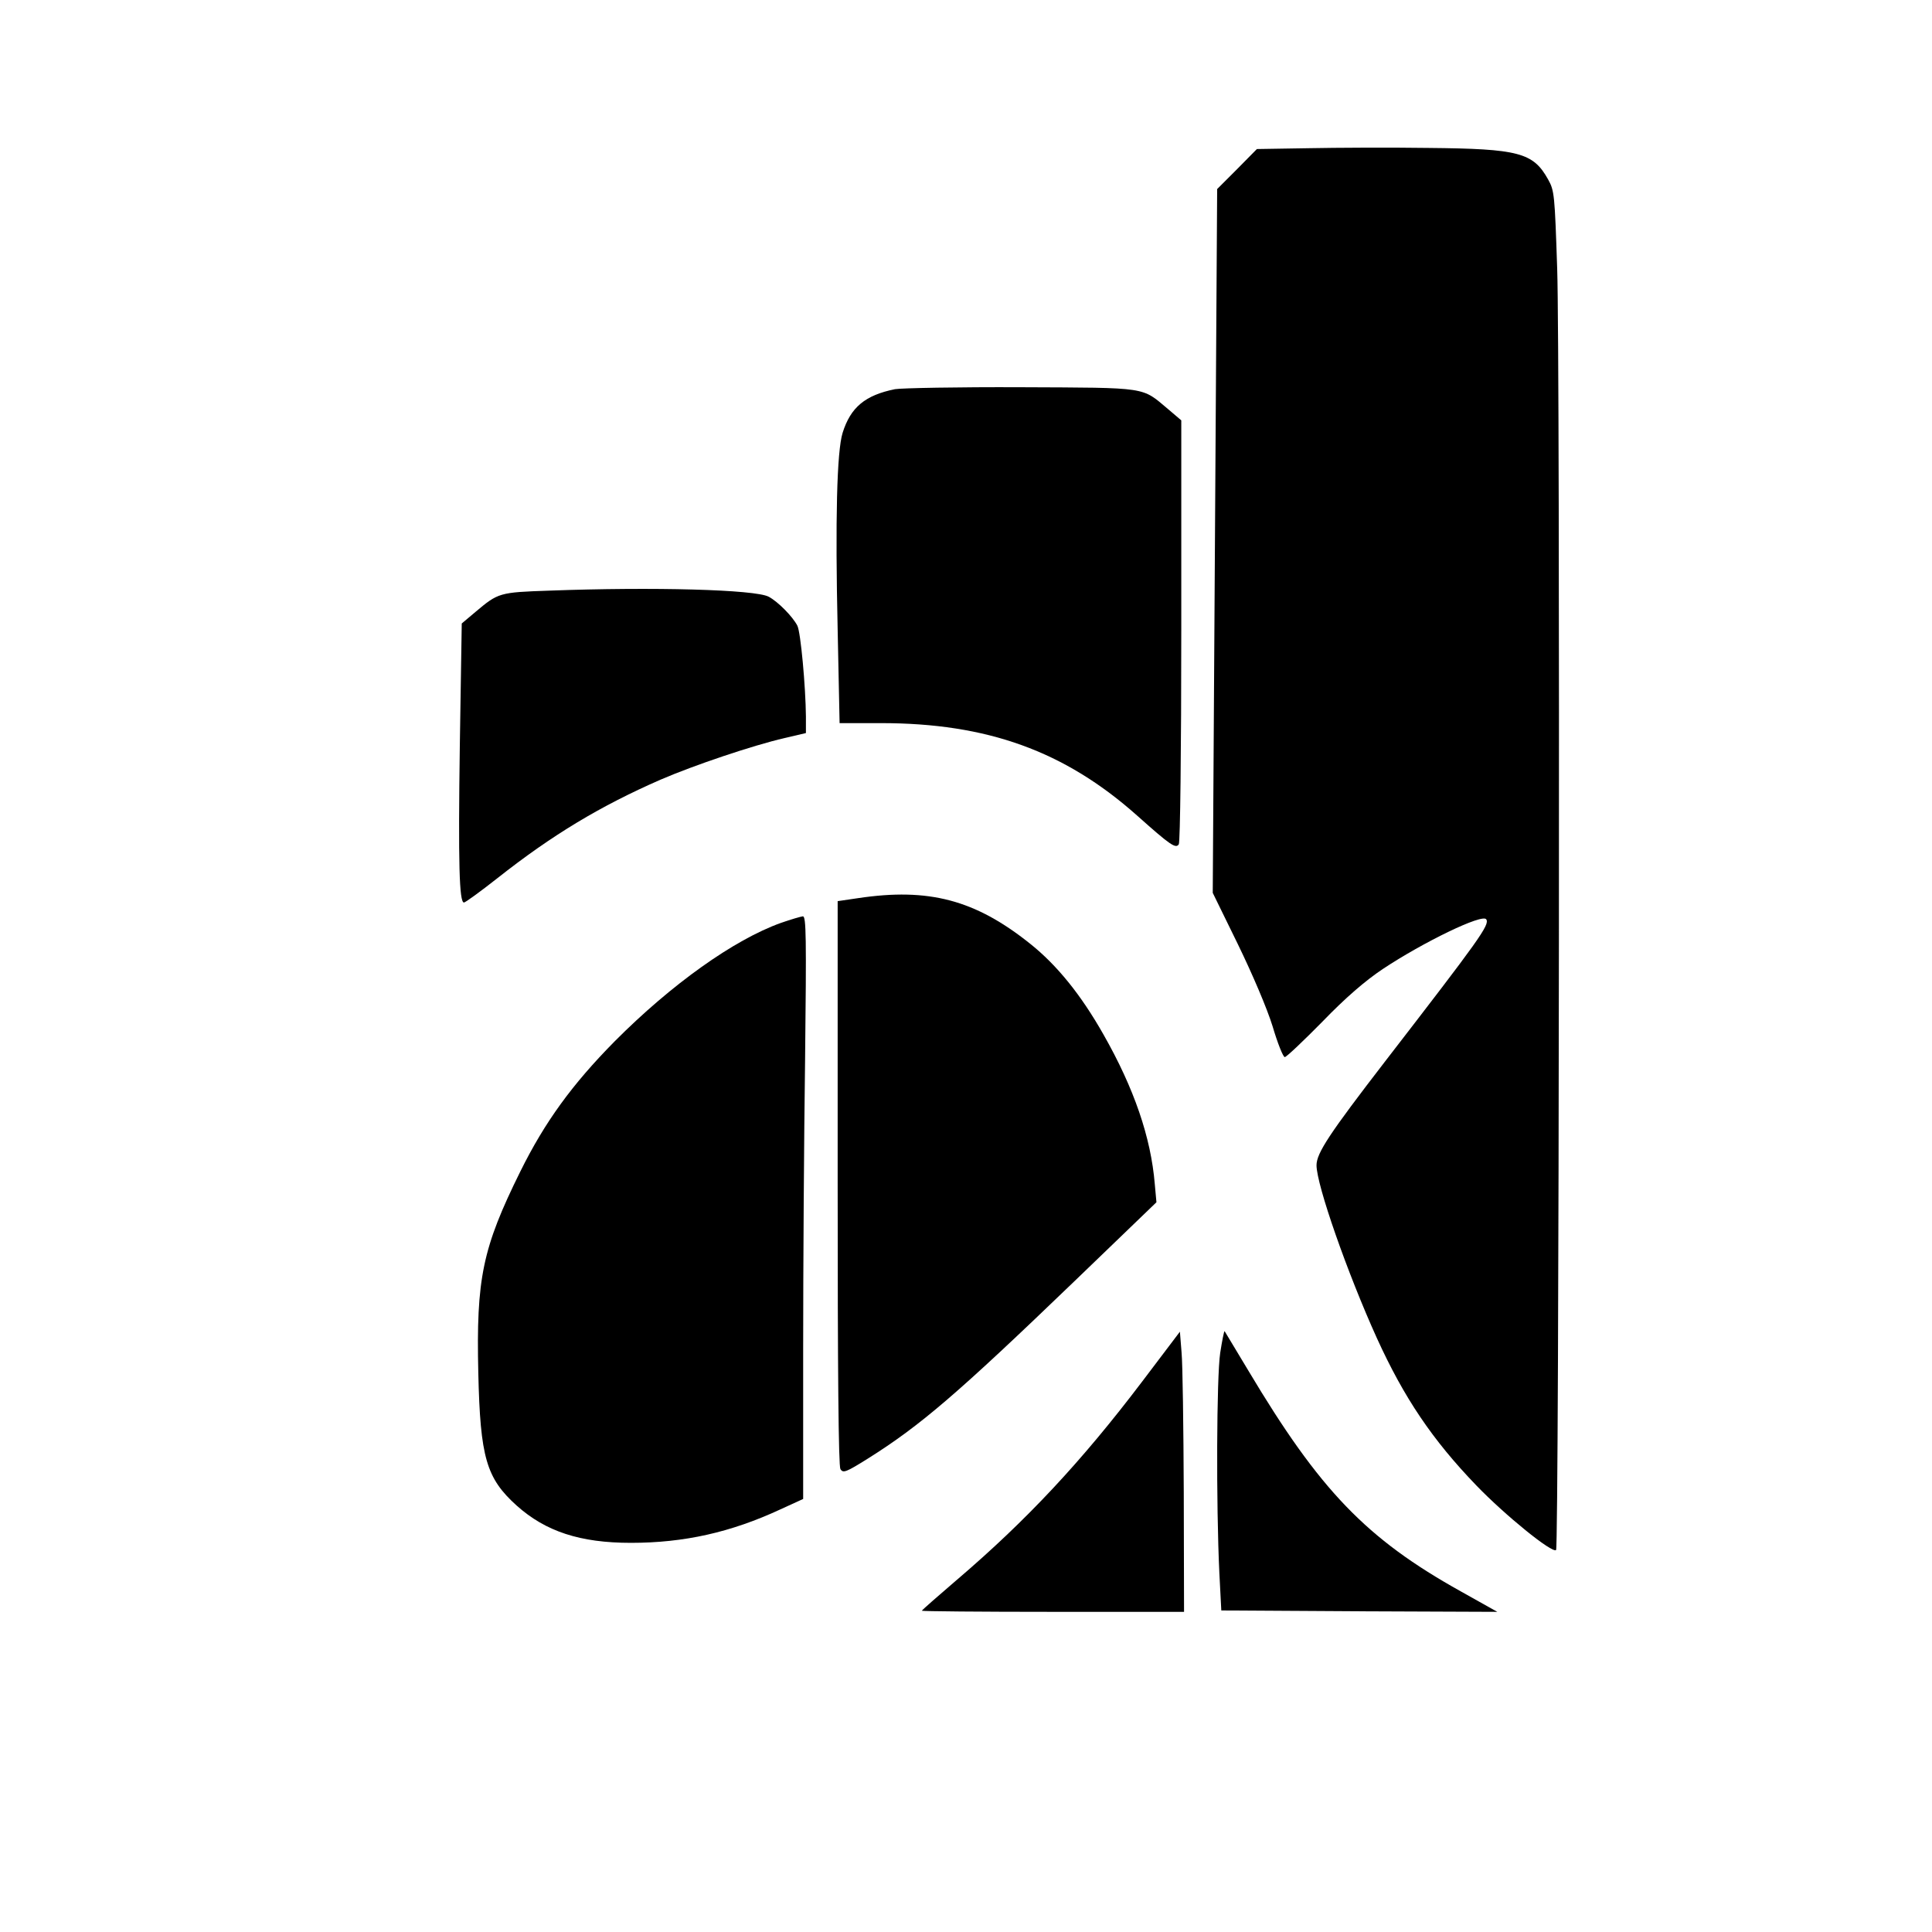
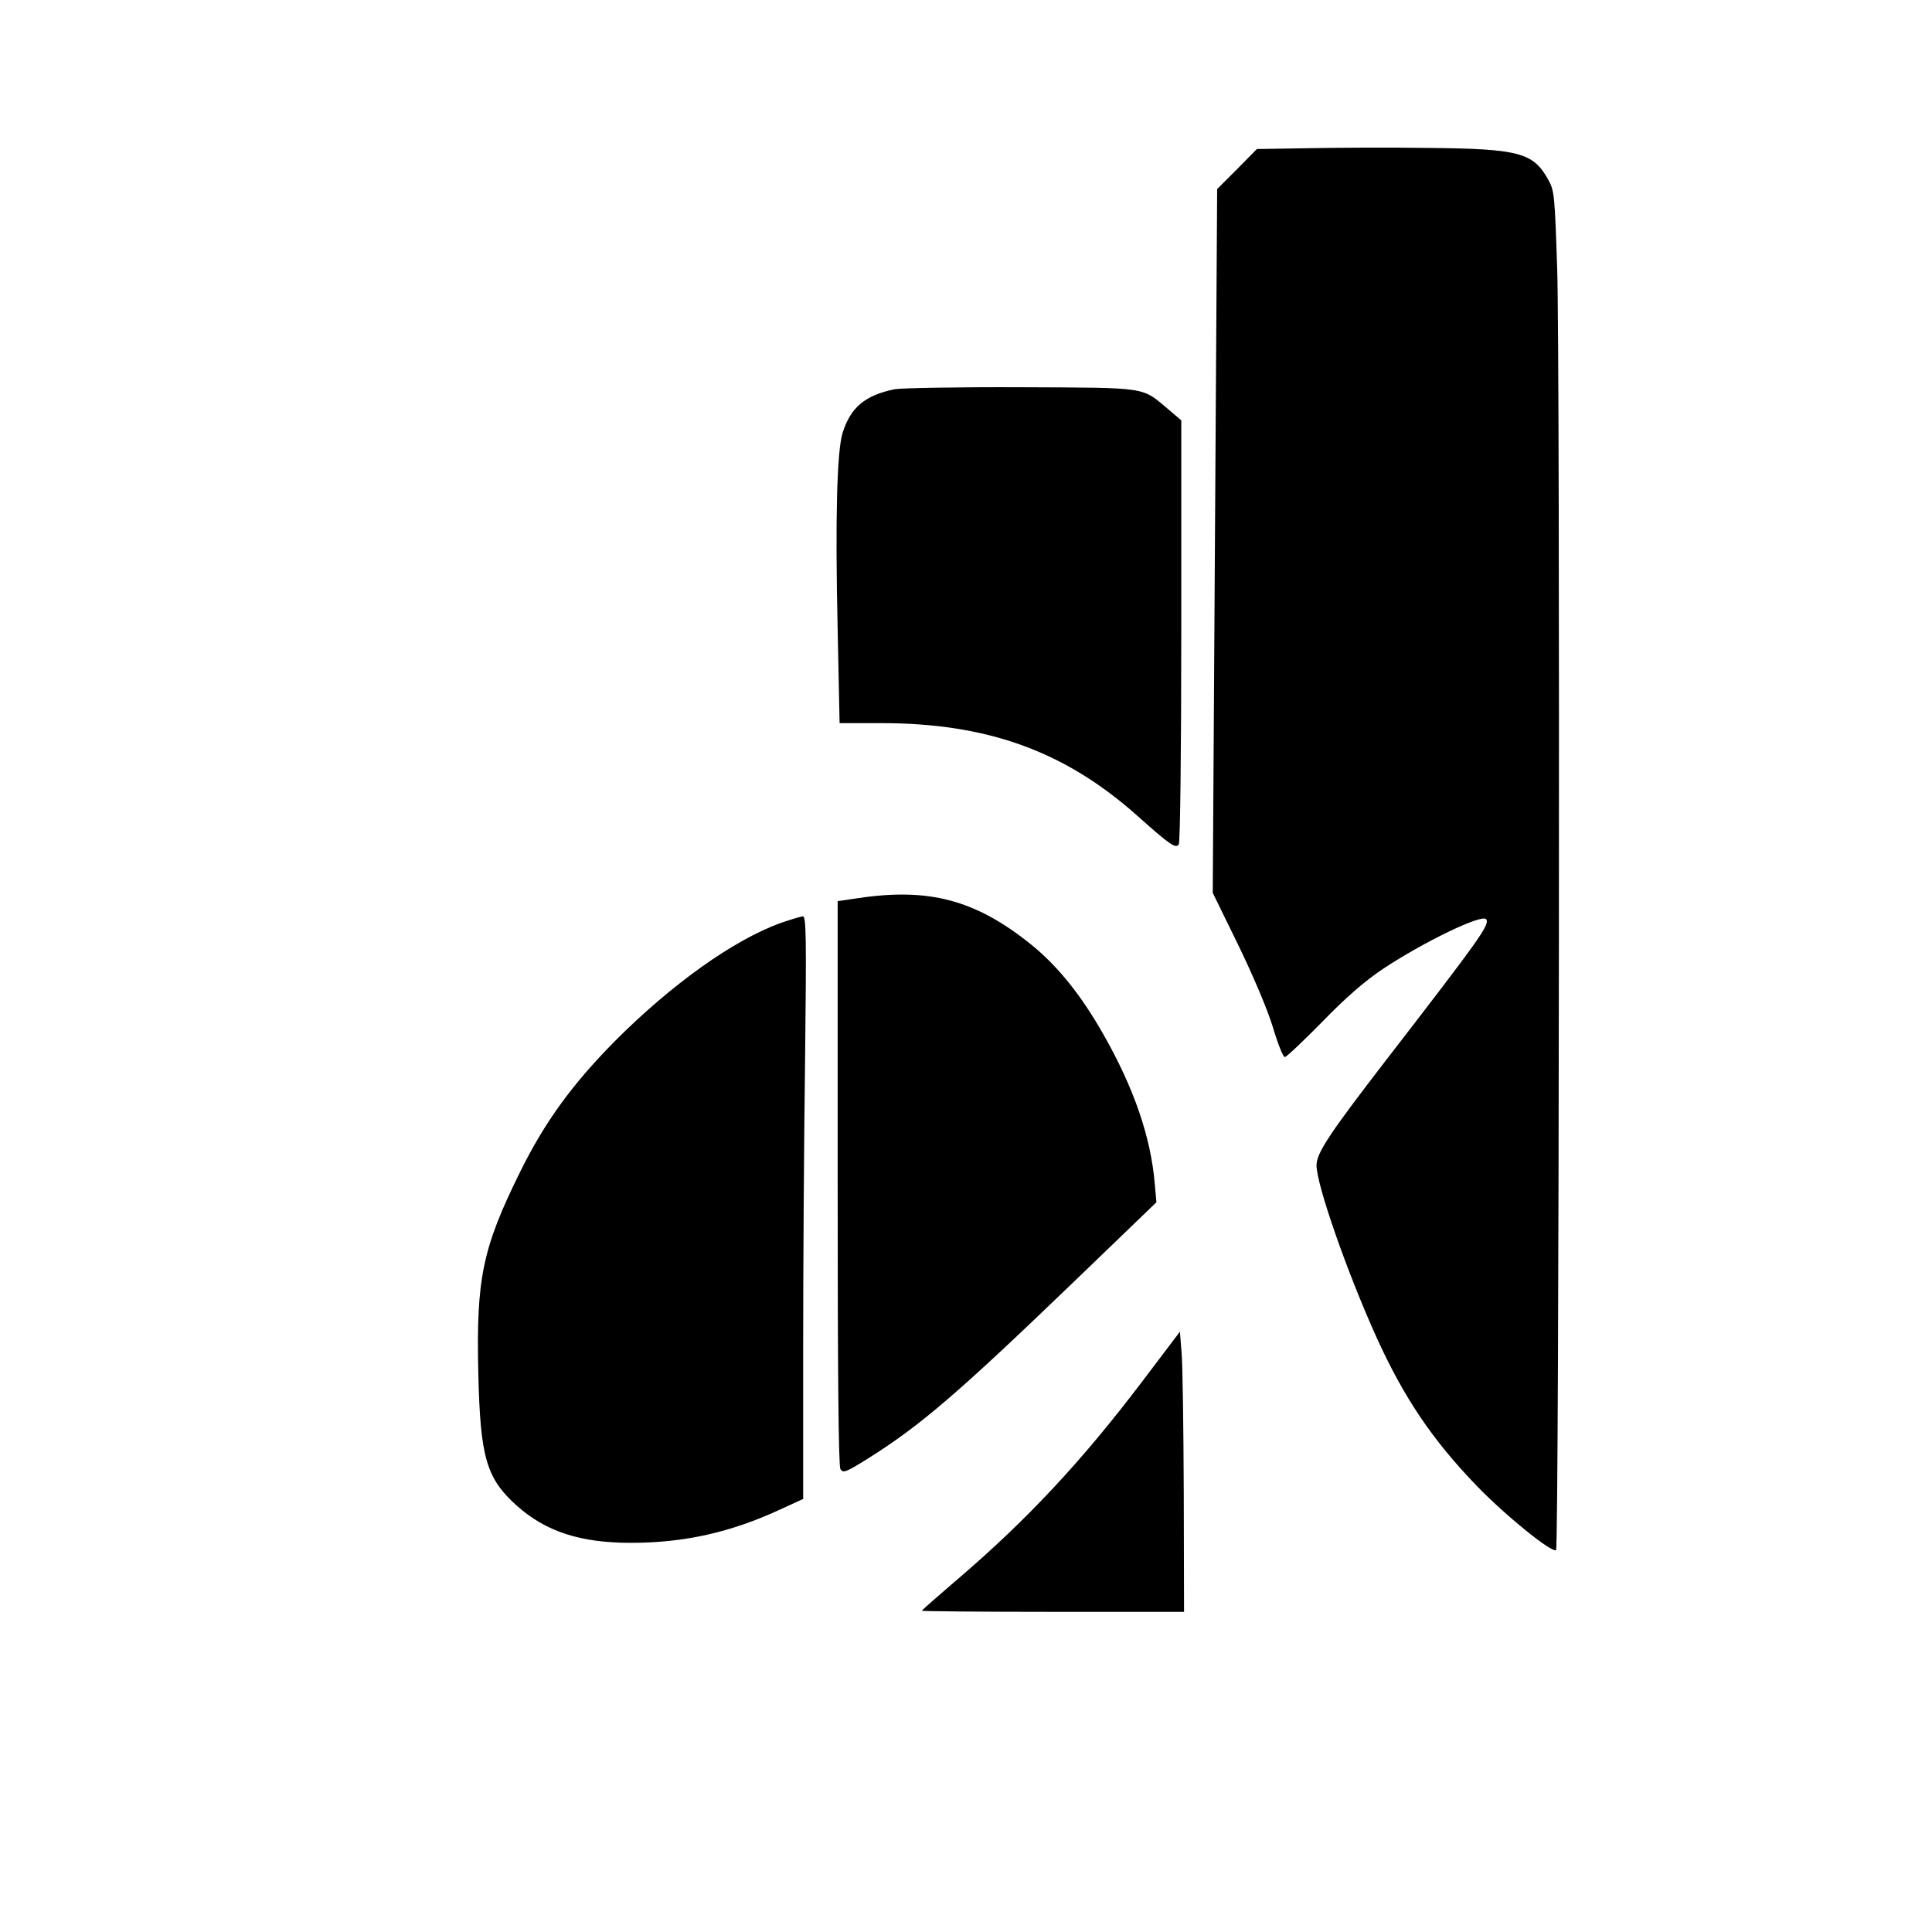
<svg xmlns="http://www.w3.org/2000/svg" version="1.0" width="700pt" height="700pt" viewBox="0 0 700 700" preserveAspectRatio="xMidYMid meet">
  <g transform="translate(0,700) scale(0.1,-0.1)" fill="#000000" stroke="none">
    <path d="M4740 6463 l-186 -3 -72 -73 -72 -72 -8 -1275 -8 -1275 91 -186 c53 -109 106 -233 126 -298 18 -61 38 -111 44 -111 6 0 67 58 136 128 84 87 156 149 219 191 146 97 362 202 375 180 13 -20 -24 -71 -366 -514 -202 -262 -249 -333 -249 -377 0 -71 112 -391 219 -627 98 -215 200 -367 360 -533 103 -107 275 -247 289 -234 11 11 15 4325 4 4642 -9 269 -10 283 -33 324 -54 97 -106 111 -434 114 -137 2 -333 1 -435 -1z" />
    <path d="M3243 5590 c-109 -22 -161 -66 -190 -158 -21 -67 -27 -317 -18 -714 l7 -338 150 0 c385 0 665 -101 928 -335 120 -107 140 -121 151 -104 5 8 9 339 9 775 l0 761 -47 40 c-98 82 -68 78 -533 80 -228 1 -434 -3 -457 -7z" />
-     <path d="M1990 4860 c-181 -6 -185 -8 -266 -76 l-51 -43 -7 -443 c-6 -429 -2 -568 15 -568 5 0 60 40 121 88 200 158 374 262 591 357 123 53 334 124 450 151 l77 18 0 60 c-1 108 -19 306 -31 329 -17 33 -70 87 -104 105 -49 26 -418 36 -795 22z" />
    <path d="M3110 3746 l-75 -11 0 -1020 c0 -687 3 -1026 10 -1038 10 -15 19 -12 99 38 191 120 325 235 749 643 l297 286 -6 66 c-14 169 -75 347 -186 542 -81 143 -168 251 -266 329 -199 159 -367 203 -622 165z" />
    <path d="M2829 3656 c-170 -61 -396 -222 -602 -429 -154 -156 -253 -292 -342 -472 -137 -277 -160 -387 -152 -730 7 -306 29 -381 139 -480 105 -94 230 -135 414 -135 193 0 362 38 541 121 l83 38 0 538 c0 296 3 771 7 1056 5 442 4 517 -8 517 -8 -1 -43 -11 -80 -24z" />
-     <path d="M4421 2098 c-13 -86 -15 -547 -3 -798 l7 -135 500 -3 500 -2 -132 74 c-343 191 -511 366 -770 800 -46 77 -85 141 -86 143 -2 1 -9 -34 -16 -79z" />
    <path d="M4138 1994 c-219 -289 -418 -502 -671 -718 -70 -60 -127 -110 -127 -112 0 -2 214 -4 475 -4 l475 0 -1 433 c-1 237 -4 466 -8 507 l-6 75 -137 -181z" />
  </g>
</svg>